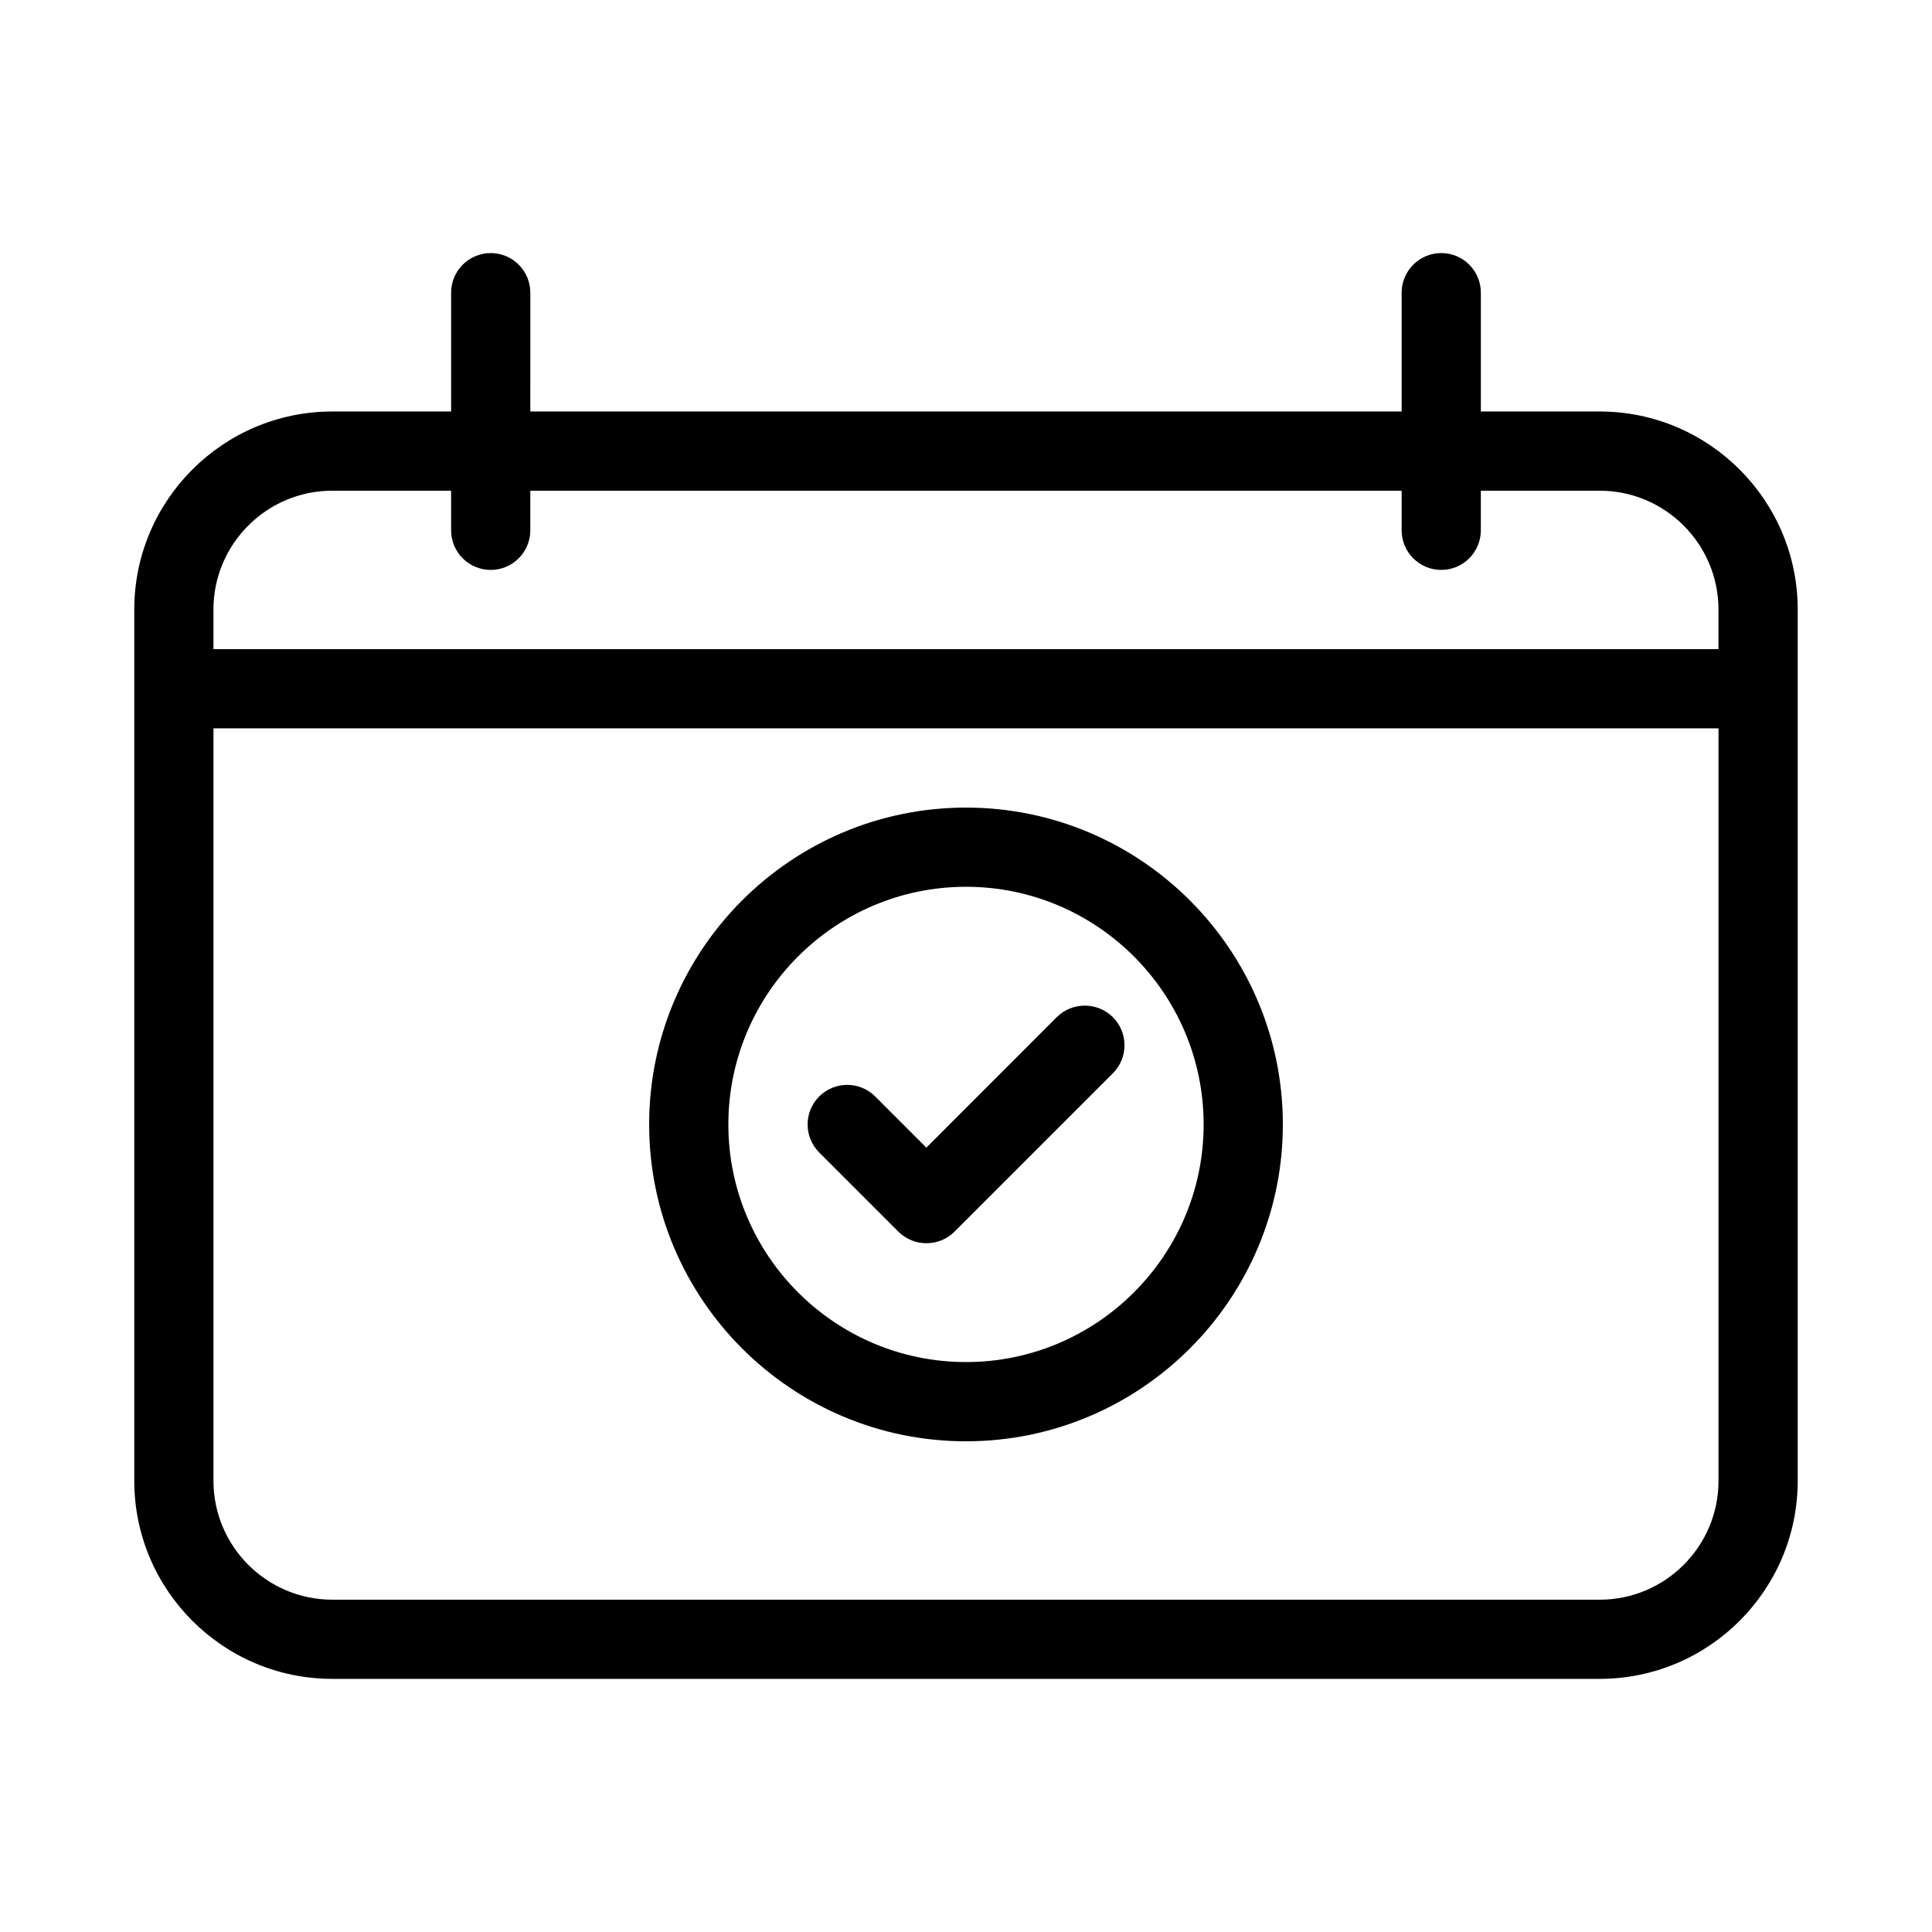
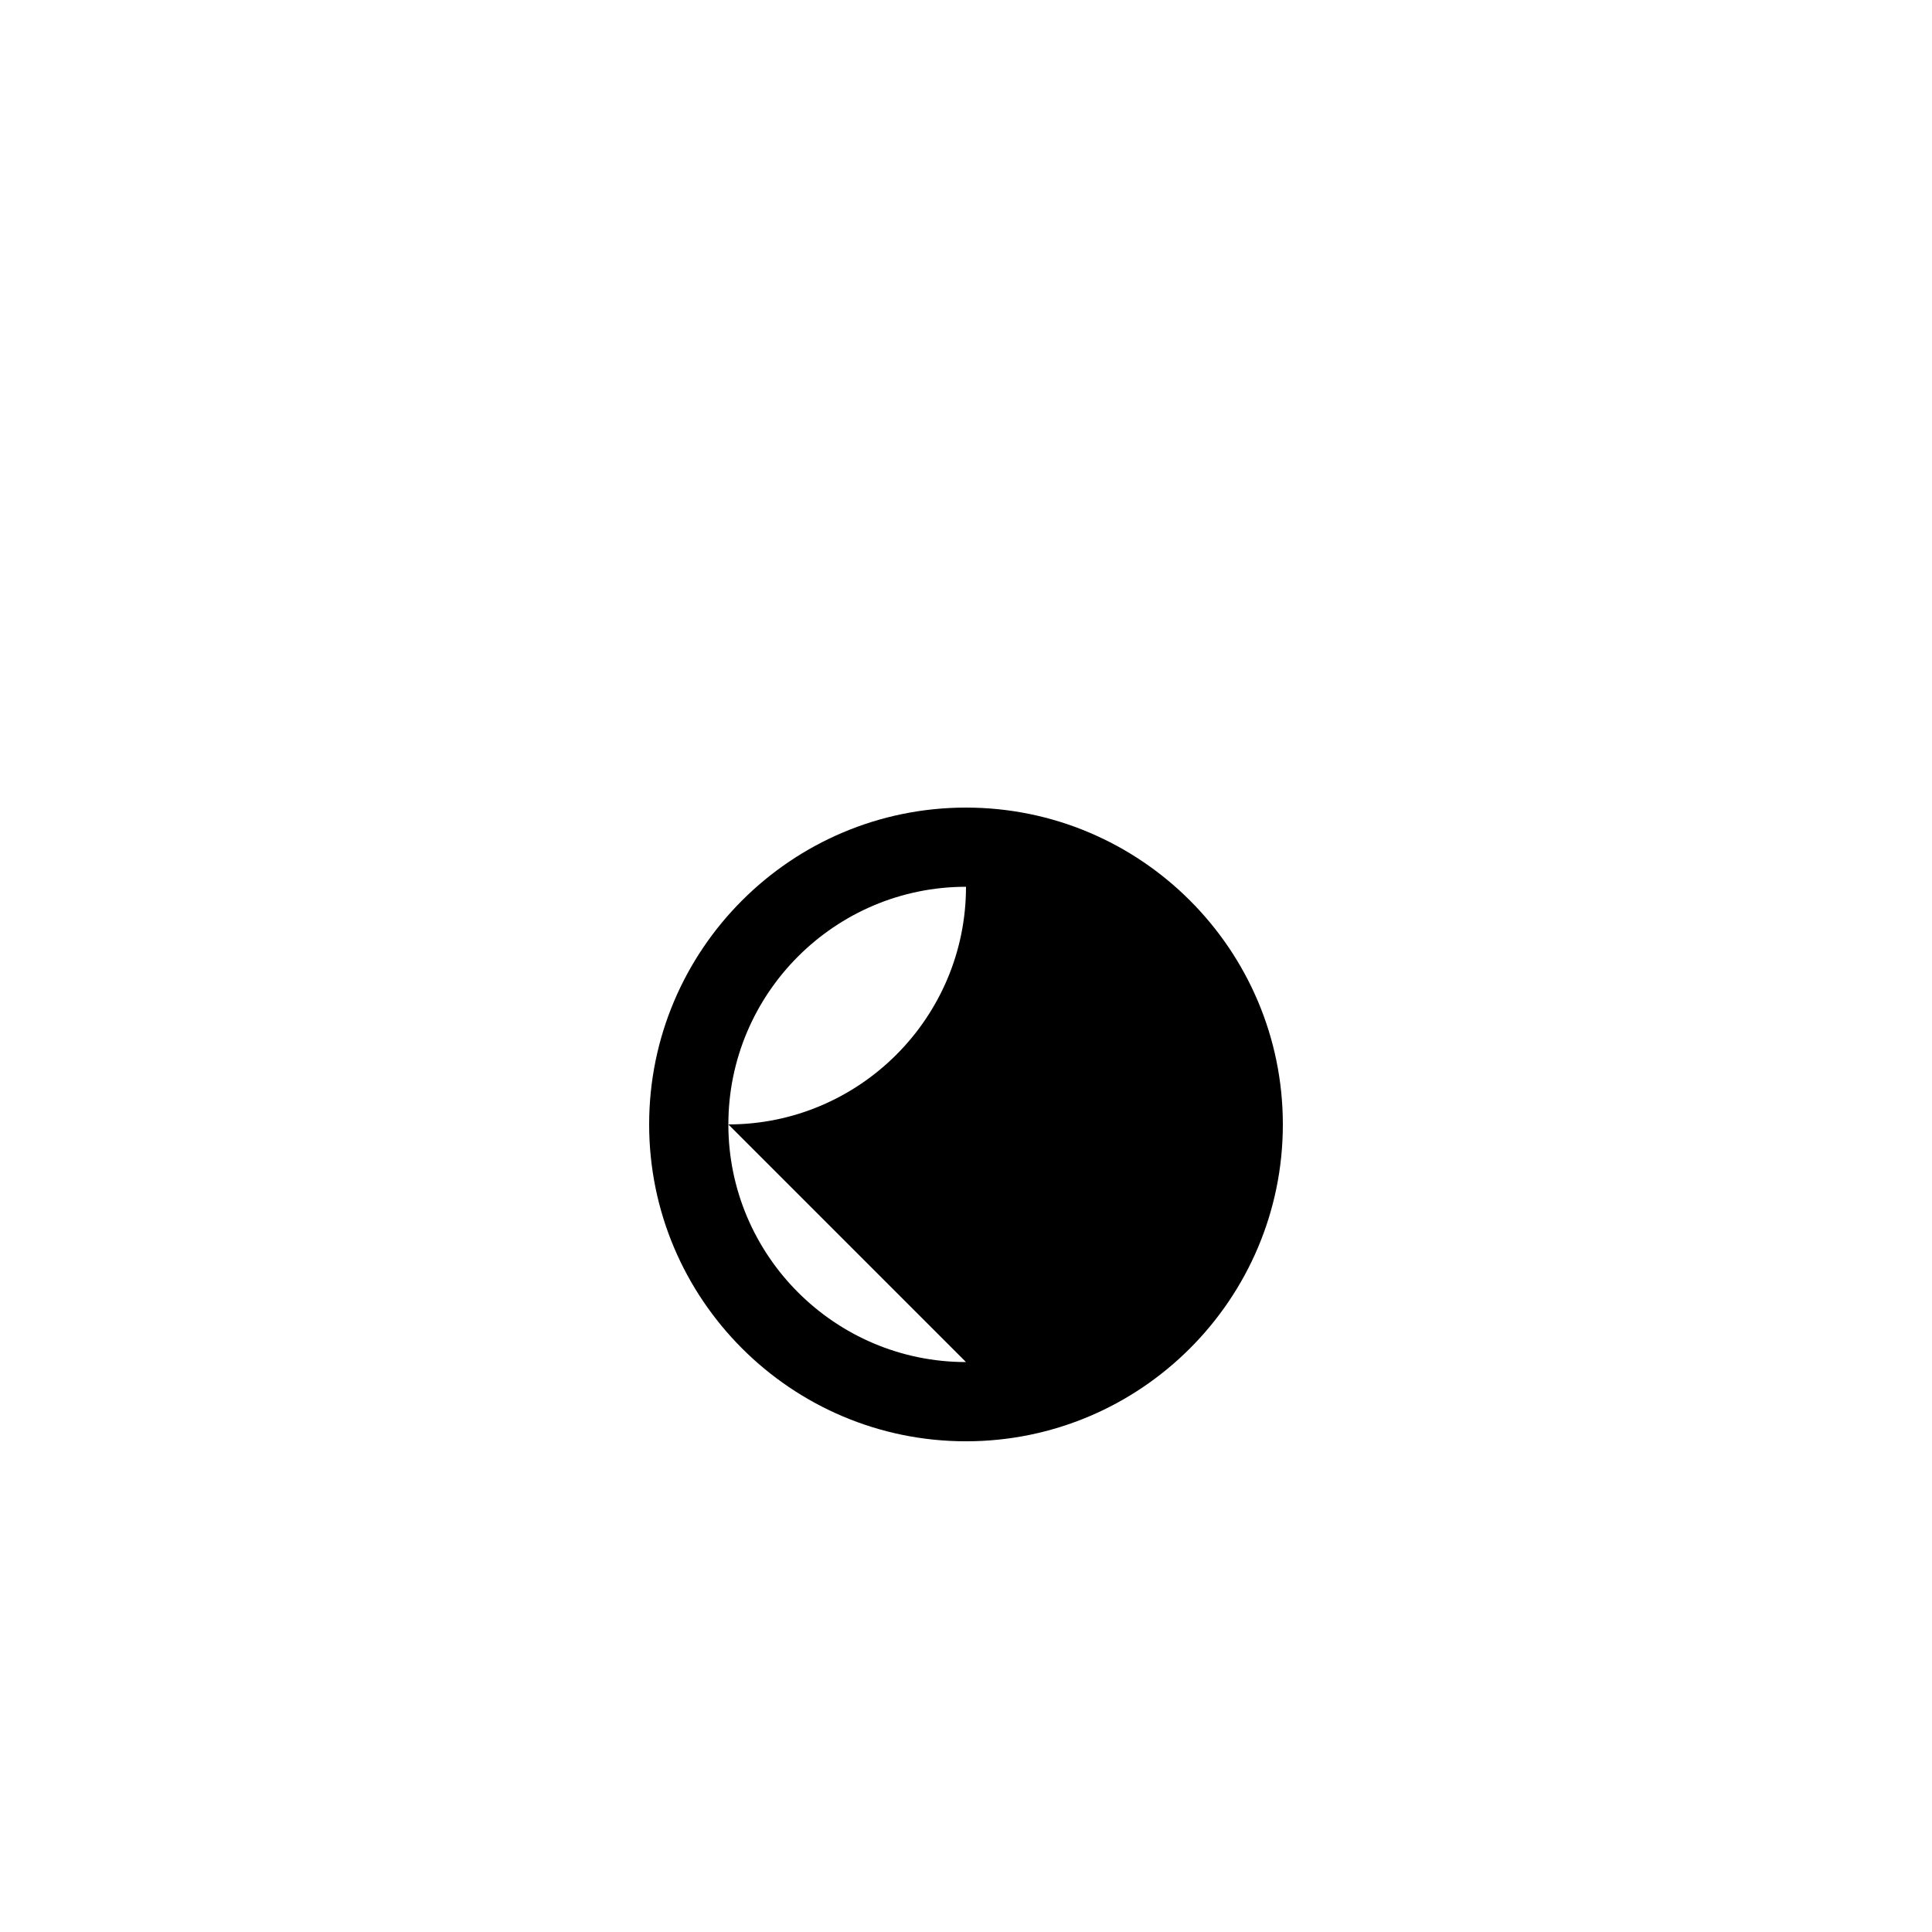
<svg xmlns="http://www.w3.org/2000/svg" fill="#000000" width="800px" height="800px" version="1.1" viewBox="144 144 512 512">
  <g>
-     <path d="m567.93 253.05h-31.488v-31.488c0-5.793-4.699-10.496-10.496-10.496-5.793 0-10.496 4.703-10.496 10.496v31.488h-230.91l0.004-31.488c0-5.793-4.703-10.496-10.496-10.496s-10.496 4.703-10.496 10.496v31.488h-31.488c-28.949 0-52.48 23.551-52.48 52.48v230.91c0 28.926 23.531 52.477 52.48 52.477h335.87c28.949 0 52.48-23.555 52.48-52.48v-230.91c0-28.926-23.531-52.477-52.48-52.477zm-335.87 20.992h31.488v10.496c0 5.793 4.703 10.496 10.496 10.496s10.496-4.703 10.496-10.496v-10.496h230.91v10.496c-0.004 5.793 4.699 10.496 10.492 10.496s10.496-4.703 10.496-10.496v-10.496h31.488c17.359 0 31.488 14.129 31.488 31.488v10.496h-398.85v-10.496c0-17.363 14.129-31.488 31.488-31.488zm335.87 293.89h-335.87c-17.359 0-31.488-14.129-31.488-31.488v-199.42h398.85v199.43c0 17.359-14.125 31.484-31.488 31.484z" />
-     <path d="m400 358.02c-46.309 0-83.969 37.66-83.969 83.969s37.66 83.969 83.969 83.969 83.969-37.66 83.969-83.969c-0.004-46.309-37.66-83.969-83.969-83.969zm0 146.94c-34.723 0-62.977-28.254-62.977-62.977 0-34.723 28.254-62.977 62.977-62.977s62.977 28.254 62.977 62.977c0 34.723-28.258 62.977-62.977 62.977z" />
-     <path d="m424.05 413.56-34.551 34.574-13.562-13.562c-4.094-4.094-10.746-4.094-14.84 0s-4.094 10.746 0 14.84l20.992 20.992c2.059 2.059 4.746 3.066 7.43 3.066 2.688 0 5.375-1.027 7.43-3.066l41.984-41.984c4.094-4.094 4.094-10.746 0-14.84-4.094-4.09-10.77-4.113-14.883-0.02z" />
+     <path d="m400 358.02c-46.309 0-83.969 37.66-83.969 83.969s37.66 83.969 83.969 83.969 83.969-37.66 83.969-83.969c-0.004-46.309-37.66-83.969-83.969-83.969zm0 146.94c-34.723 0-62.977-28.254-62.977-62.977 0-34.723 28.254-62.977 62.977-62.977c0 34.723-28.258 62.977-62.977 62.977z" />
  </g>
</svg>